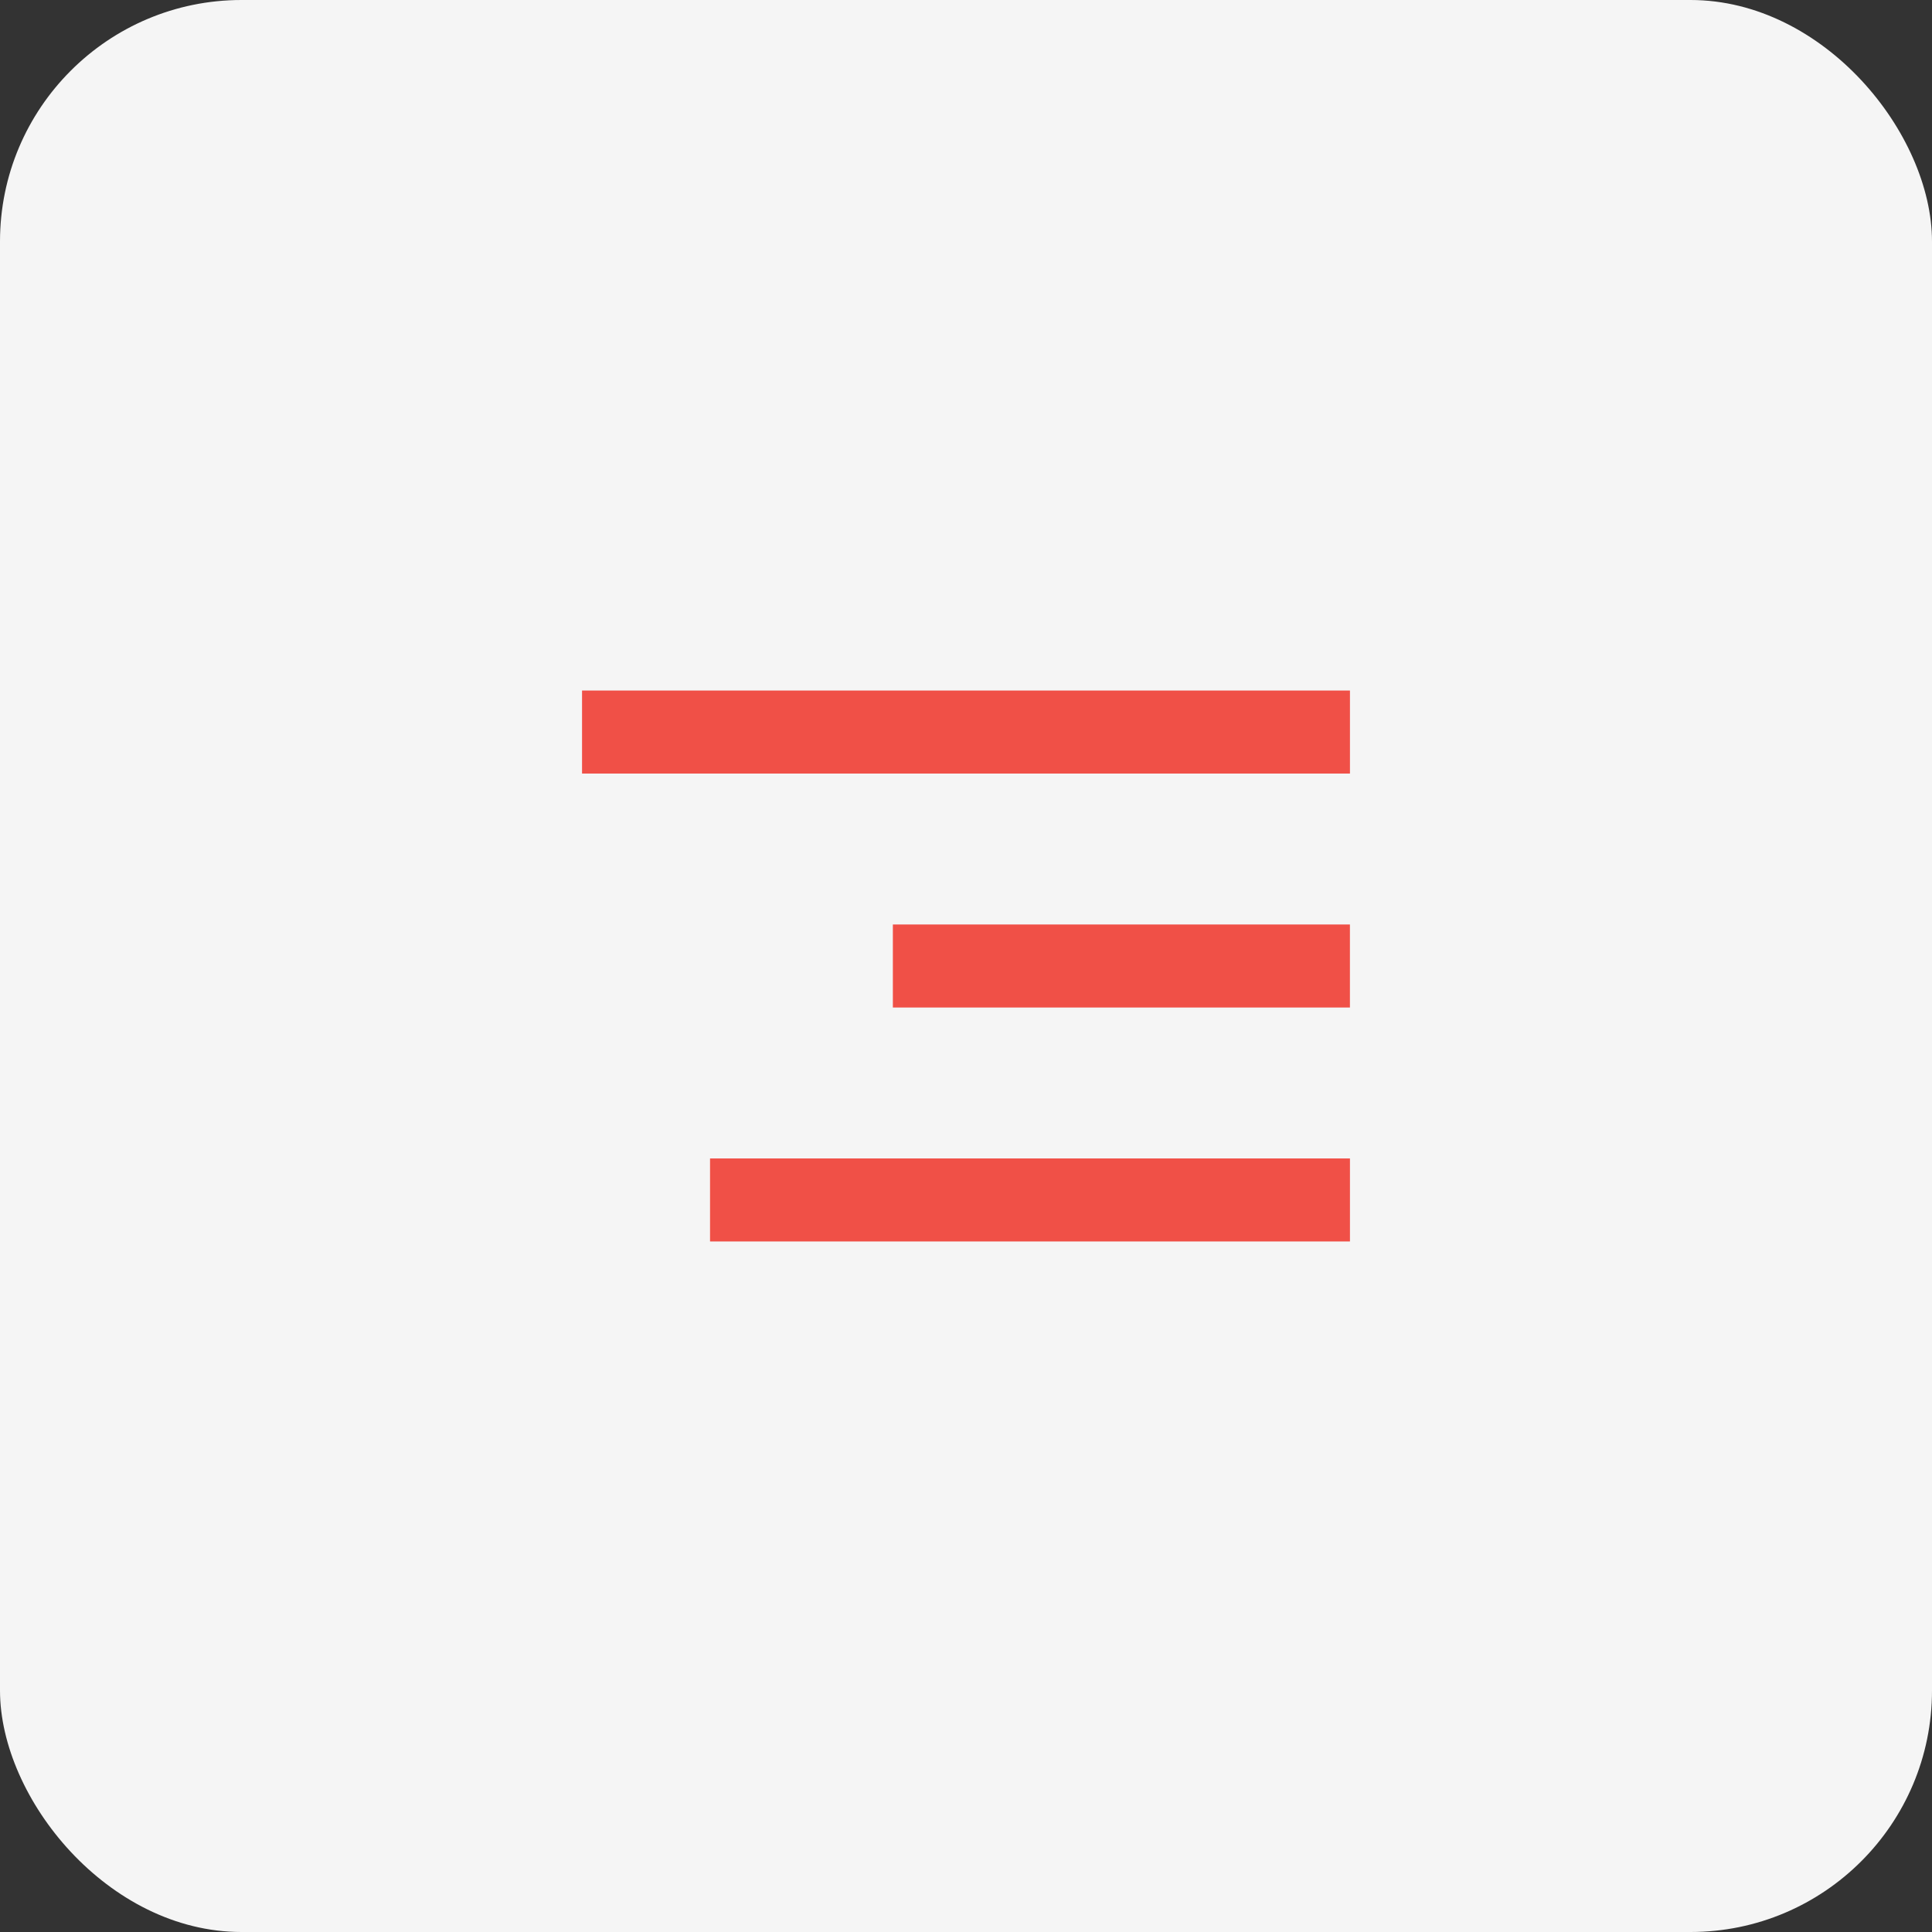
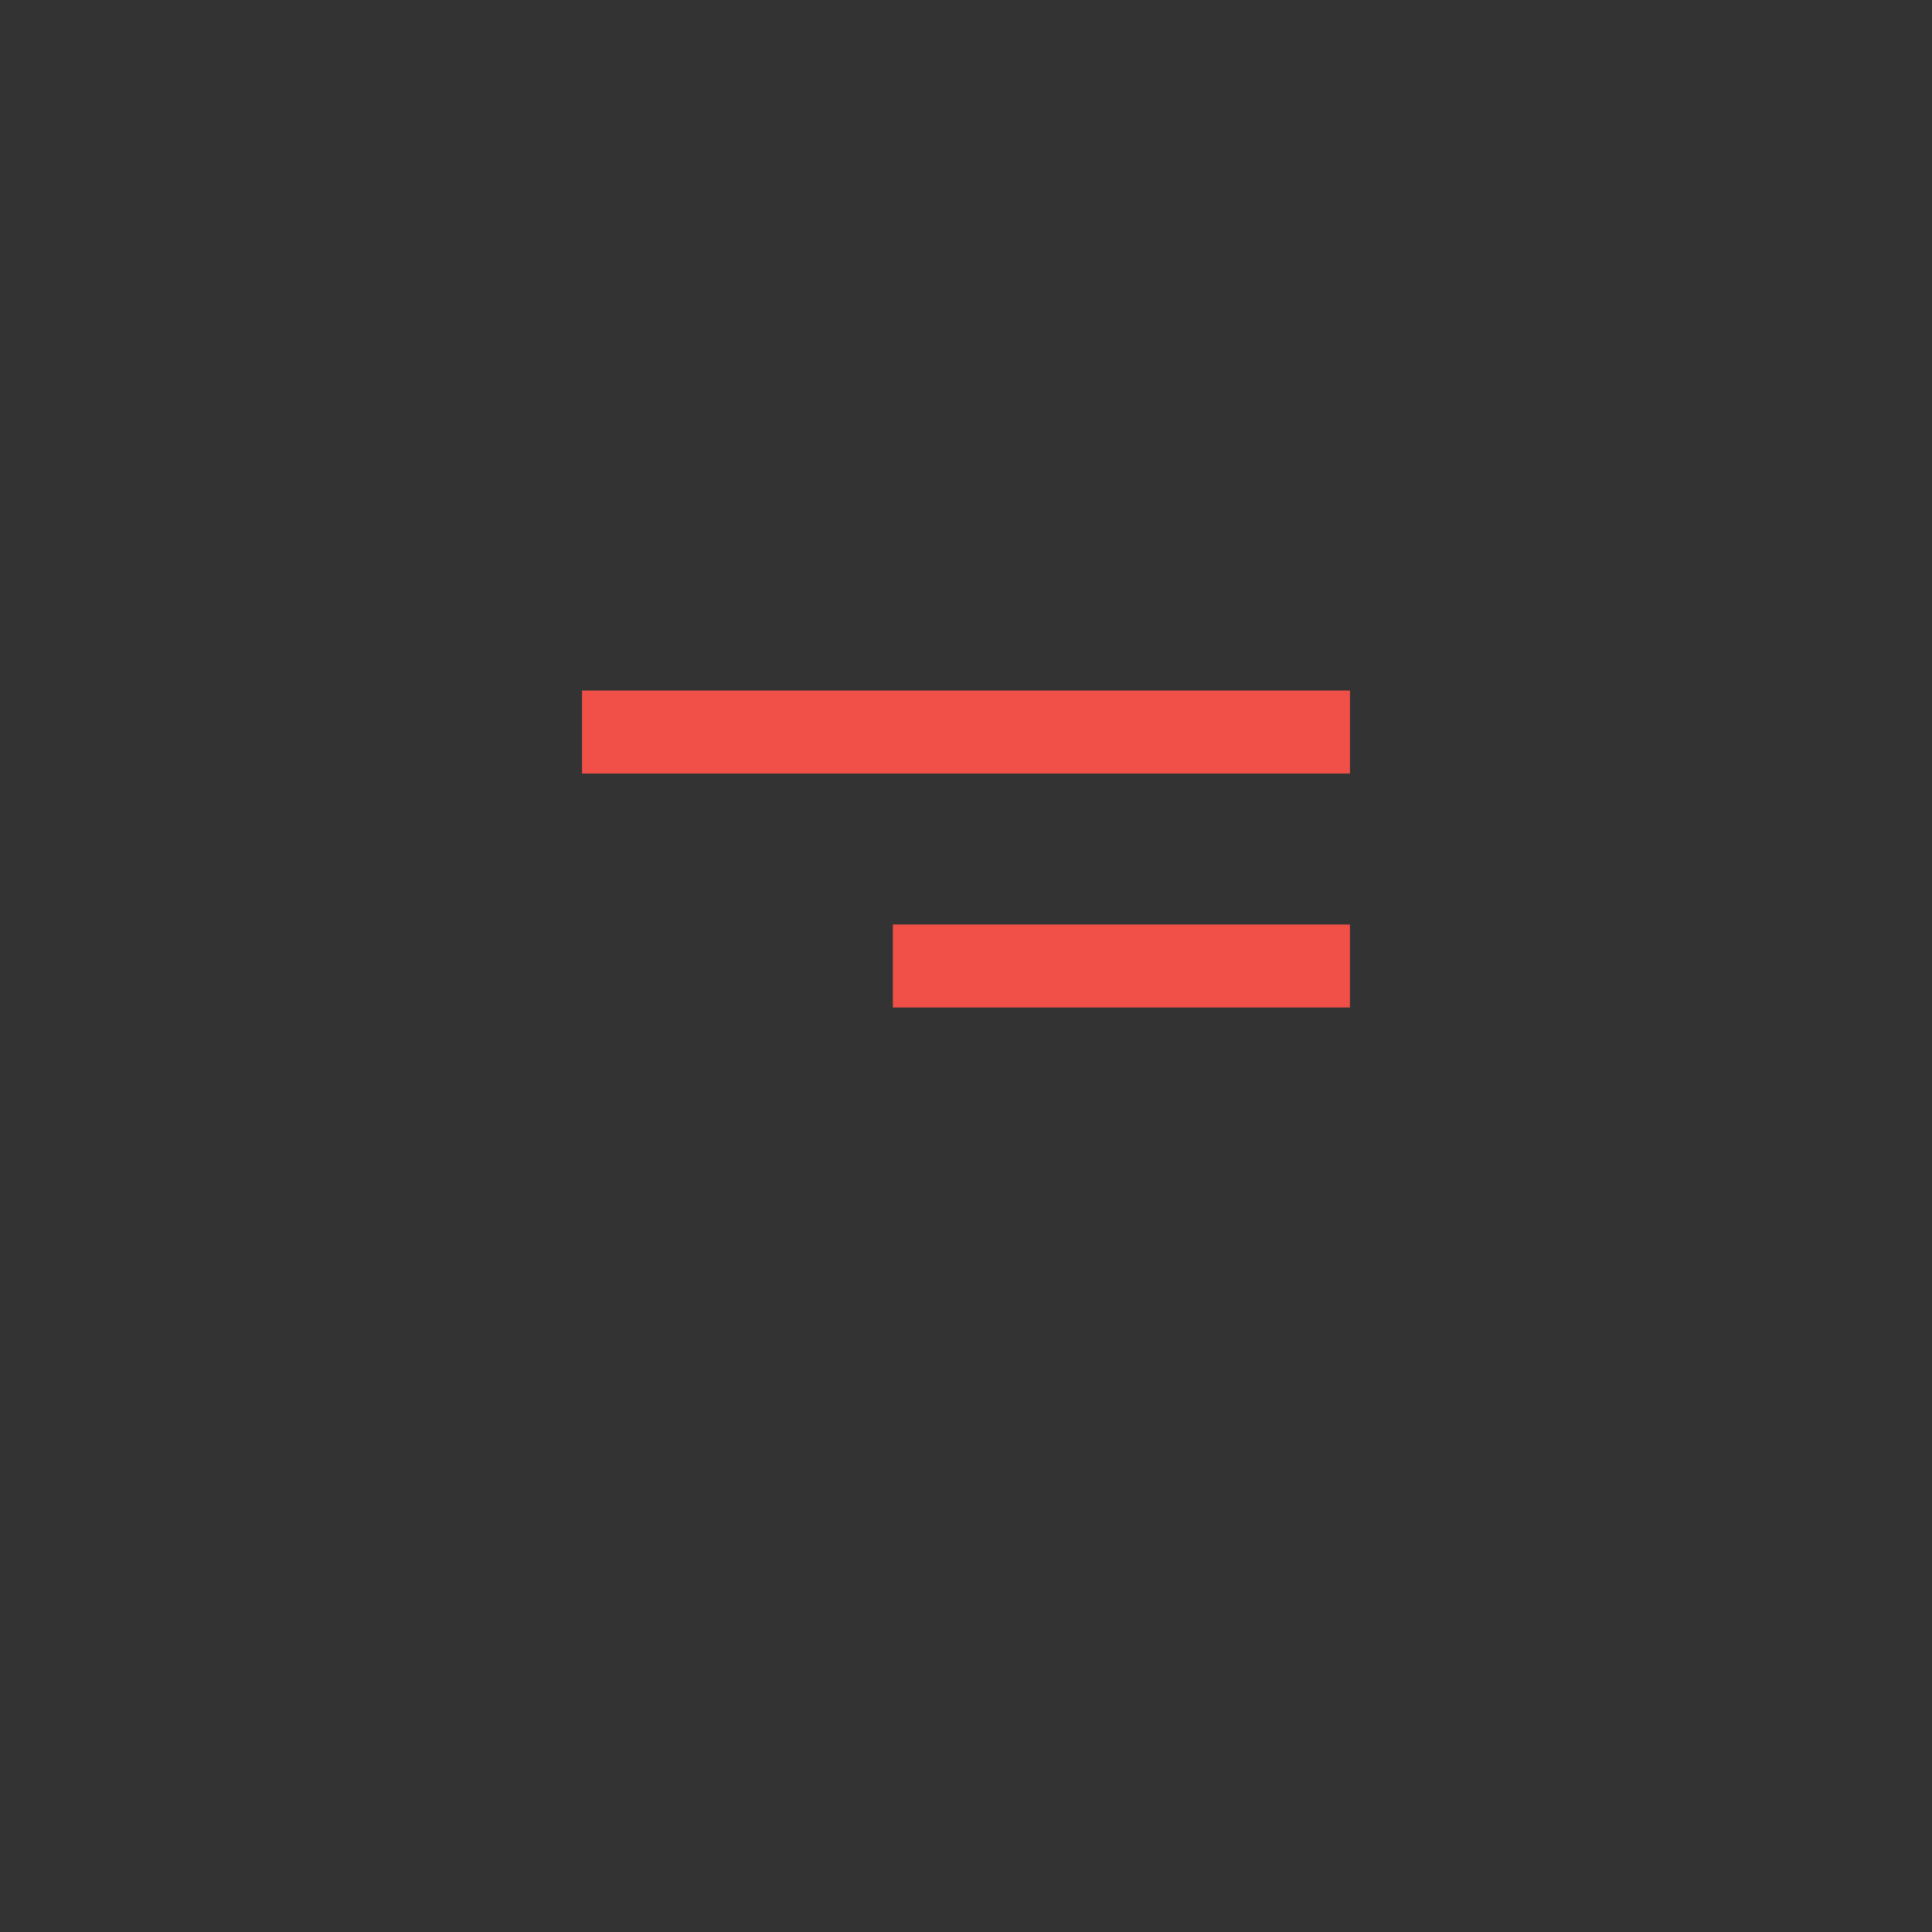
<svg xmlns="http://www.w3.org/2000/svg" width="64" height="64" viewBox="0 0 64 64" fill="none">
  <rect x="0" y="0" width="64" height="64" fill="#333333" stroke="none" />
-   <rect width="64" height="64" rx="8" fill="#F5F5F5" />
  <rect x="19.281" y="22.875" width="25.438" height="2.75" fill="#F05047" />
  <rect x="29.577" y="30.625" width="15.141" height="2.75" fill="#F05047" />
-   <rect x="23.521" y="38.375" width="21.198" height="2.75" fill="#F05047" />
</svg>